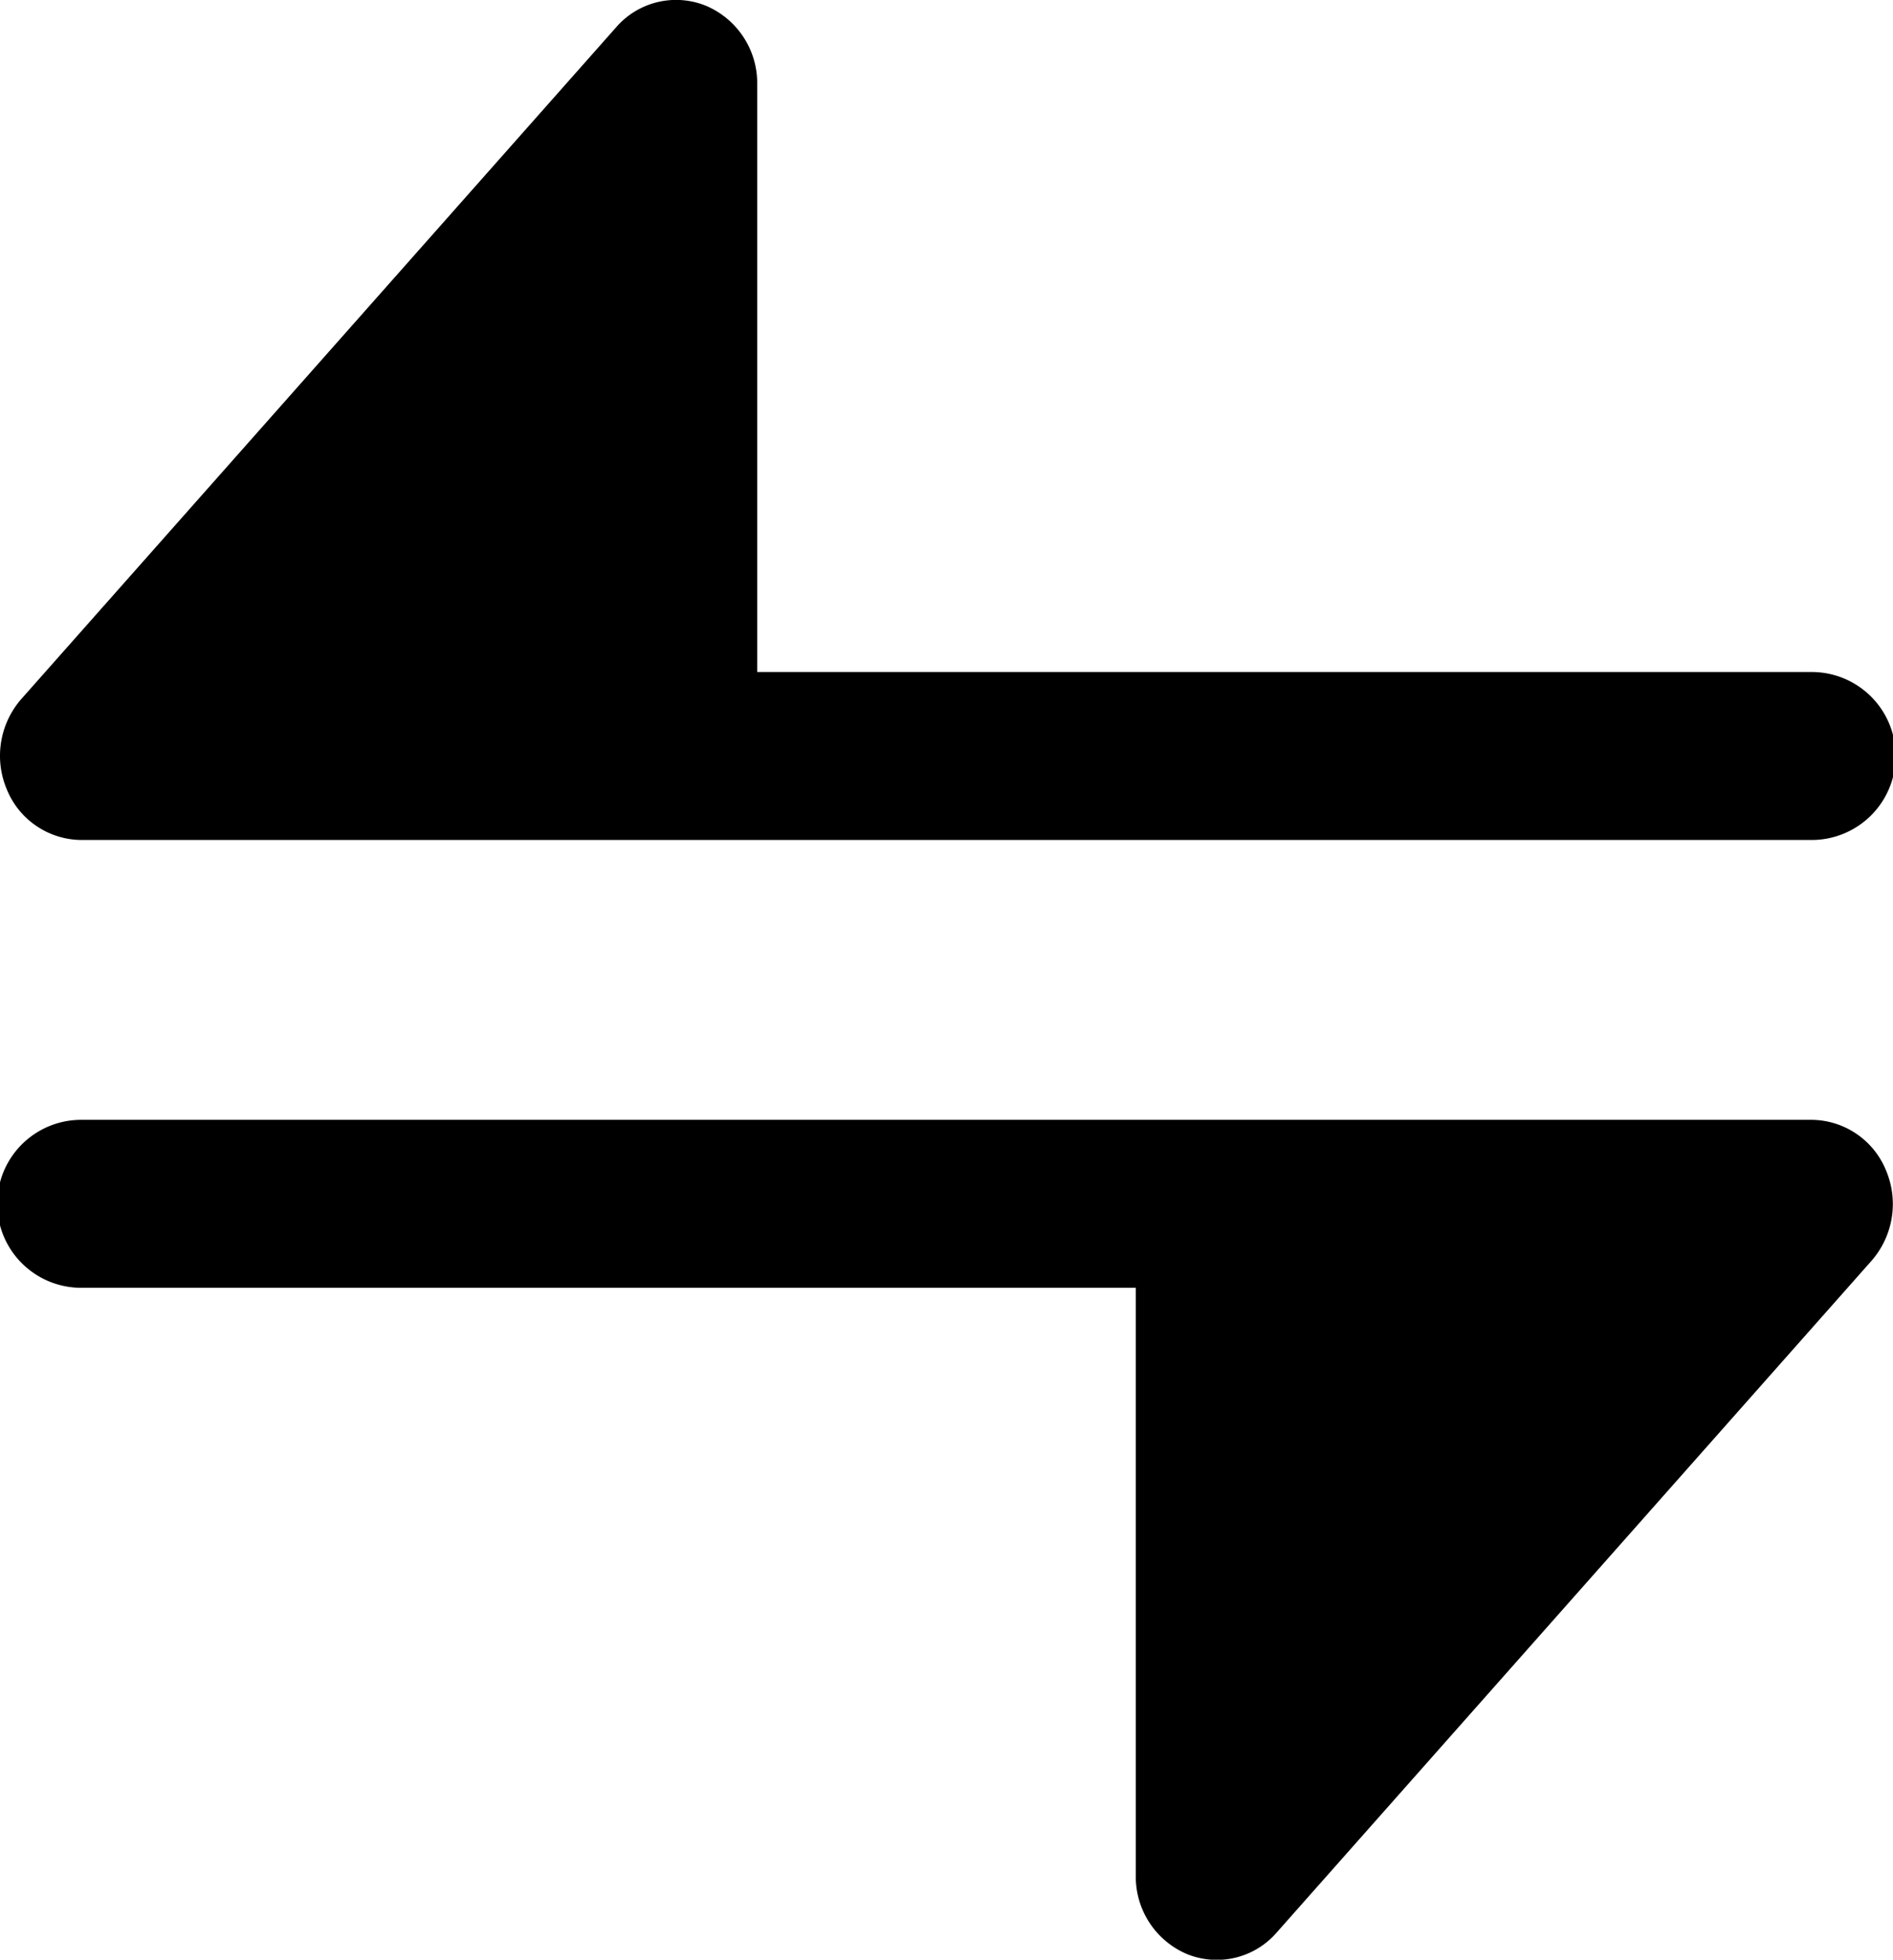
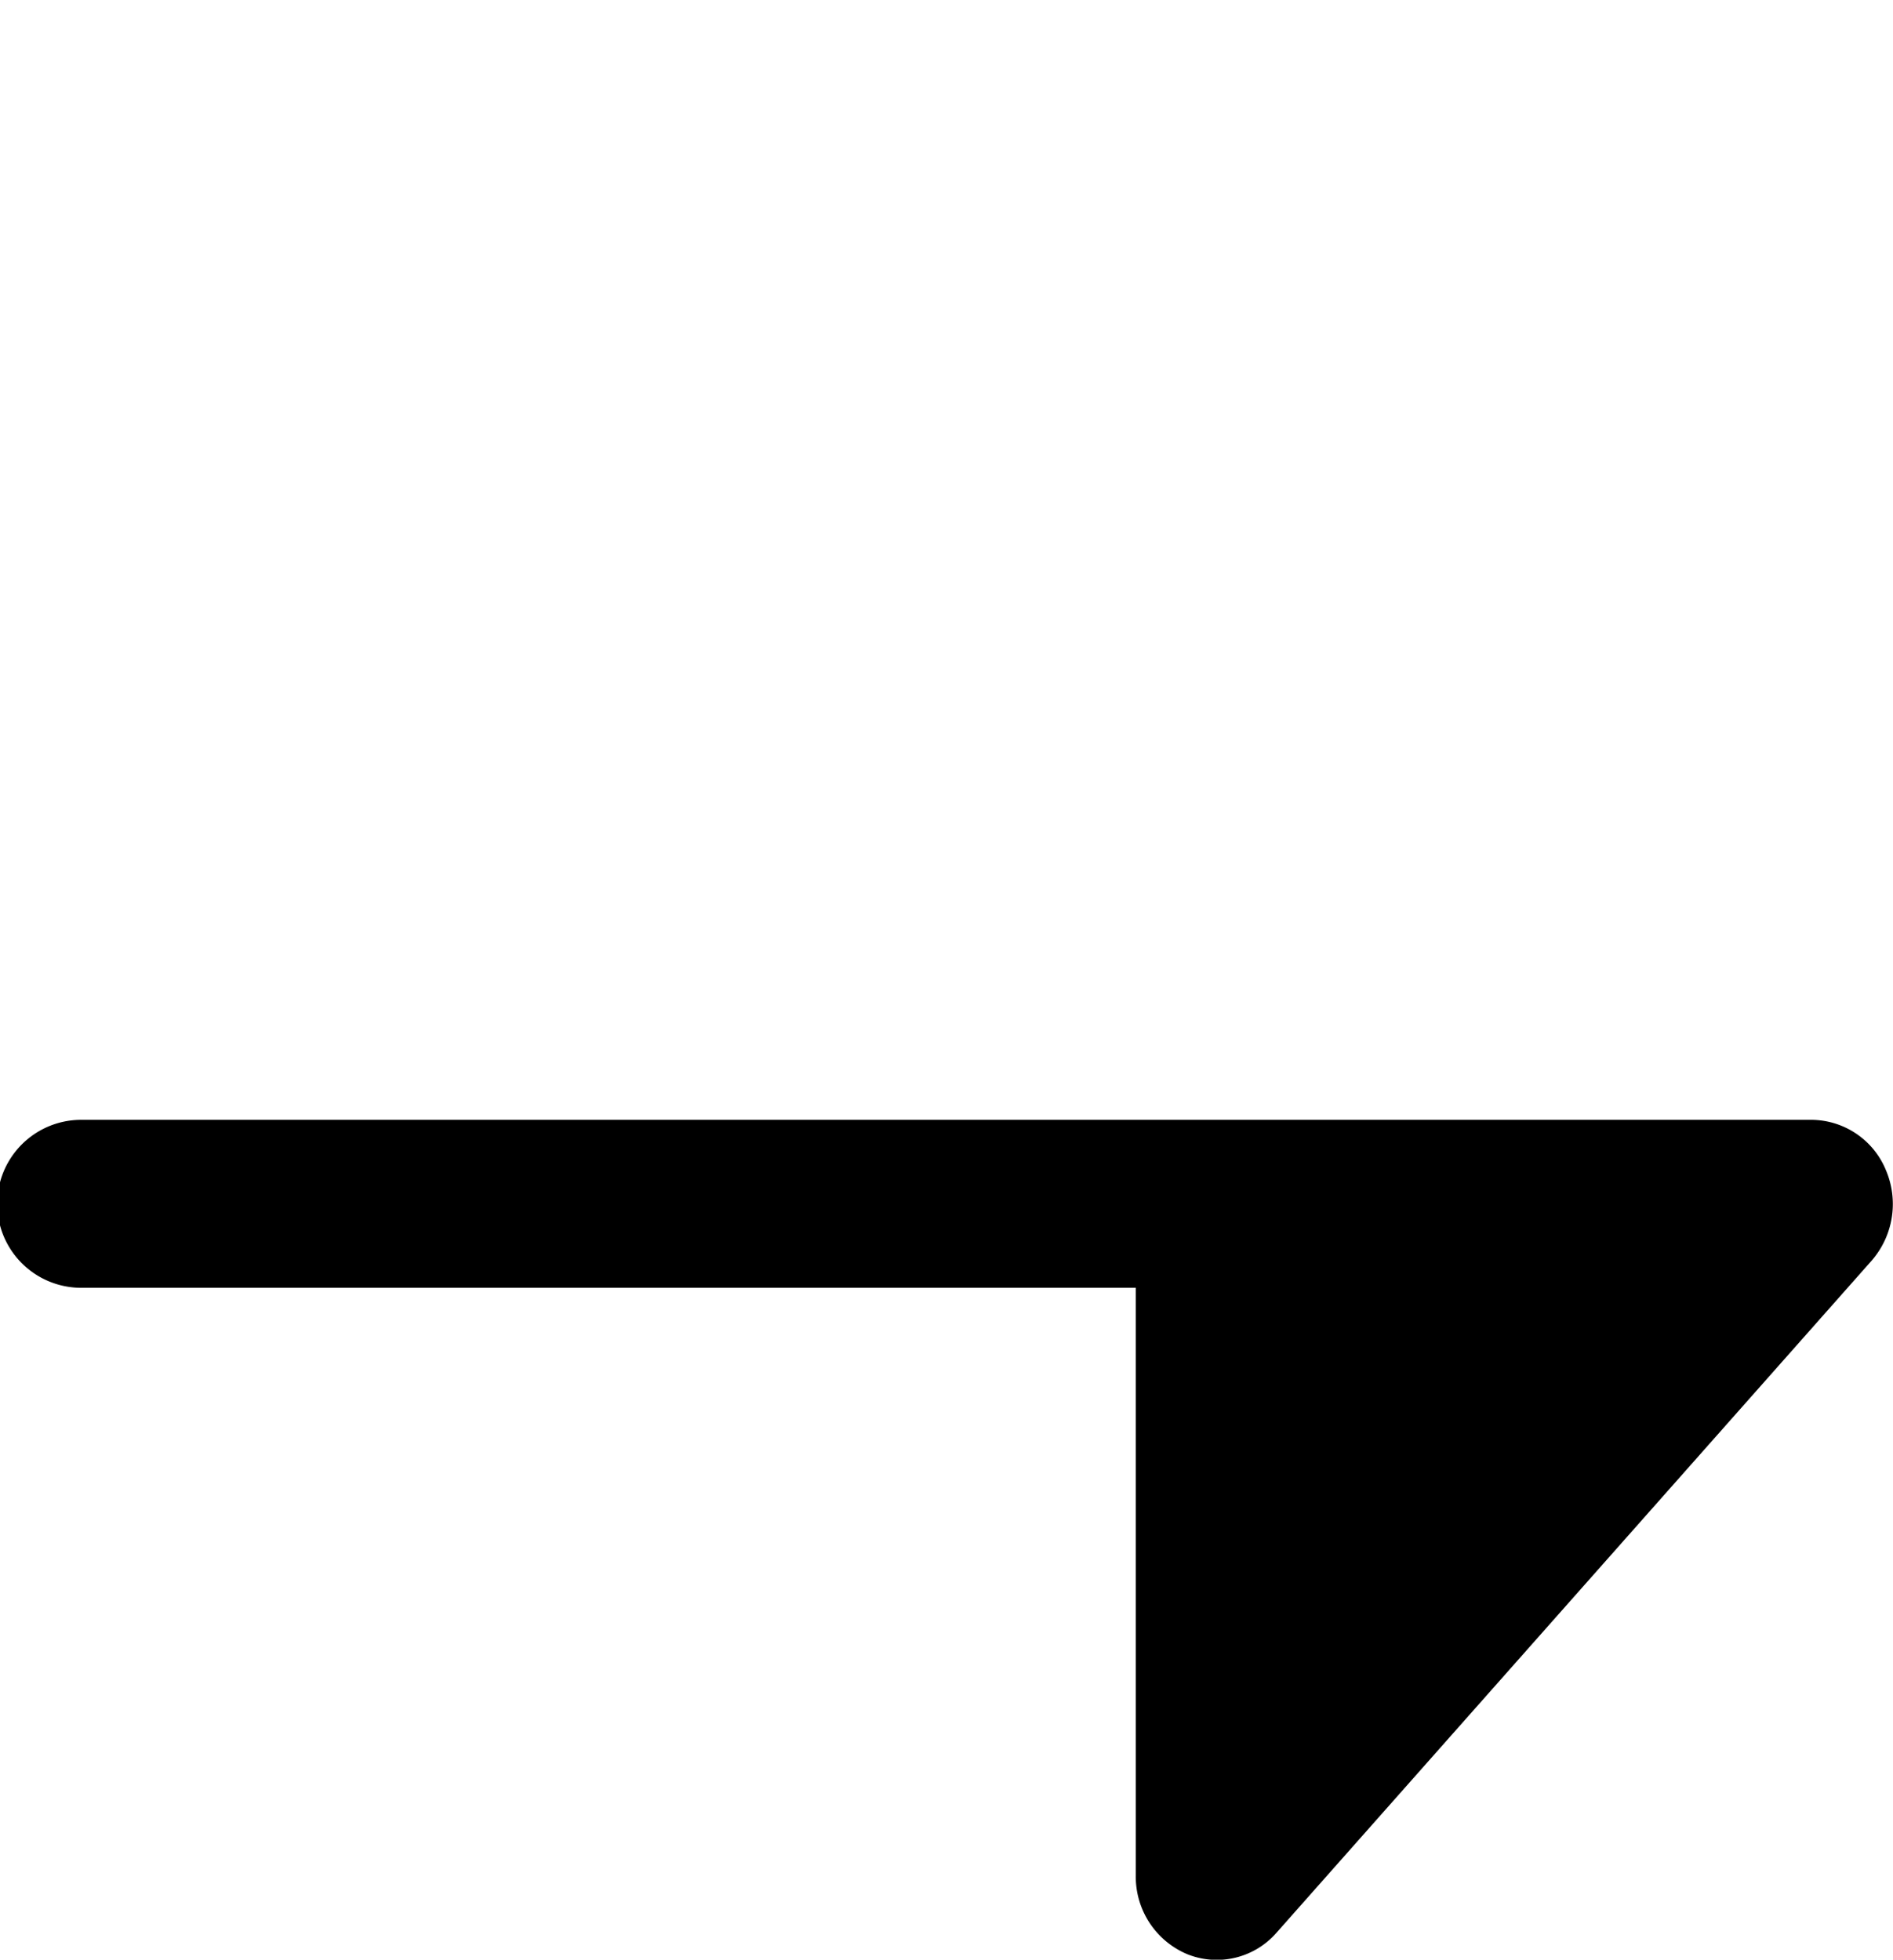
<svg xmlns="http://www.w3.org/2000/svg" width="33.802" height="35" viewBox="0 0 33.802 35">
  <g id="transfer-horizontal-svgrepo-com_1_" data-name="transfer-horizontal-svgrepo-com (1)" transform="translate(-3.25 -3.25)">
-     <path id="Path_7264" data-name="Path 7264" d="M16.771,4.75a1.5,1.5,0,0,0-.923-1.4,1.415,1.415,0,0,0-1.593.384l-10.624,12a1.541,1.541,0,0,0-.258,1.618,1.448,1.448,0,0,0,1.326.9H35.6a1.5,1.5,0,0,0,0-3H16.771Z" transform="translate(0 0)" />
    <path id="Path_7265" data-name="Path 7265" d="M23.531,26.75V16.25H4.7a1.5,1.5,0,0,1,0-3H35.6a1.448,1.448,0,0,1,1.326.9,1.541,1.541,0,0,1-.258,1.618l-10.624,12a1.415,1.415,0,0,1-1.593.384A1.5,1.5,0,0,1,23.531,26.75Z" transform="translate(0 10)" />
  </g>
</svg>